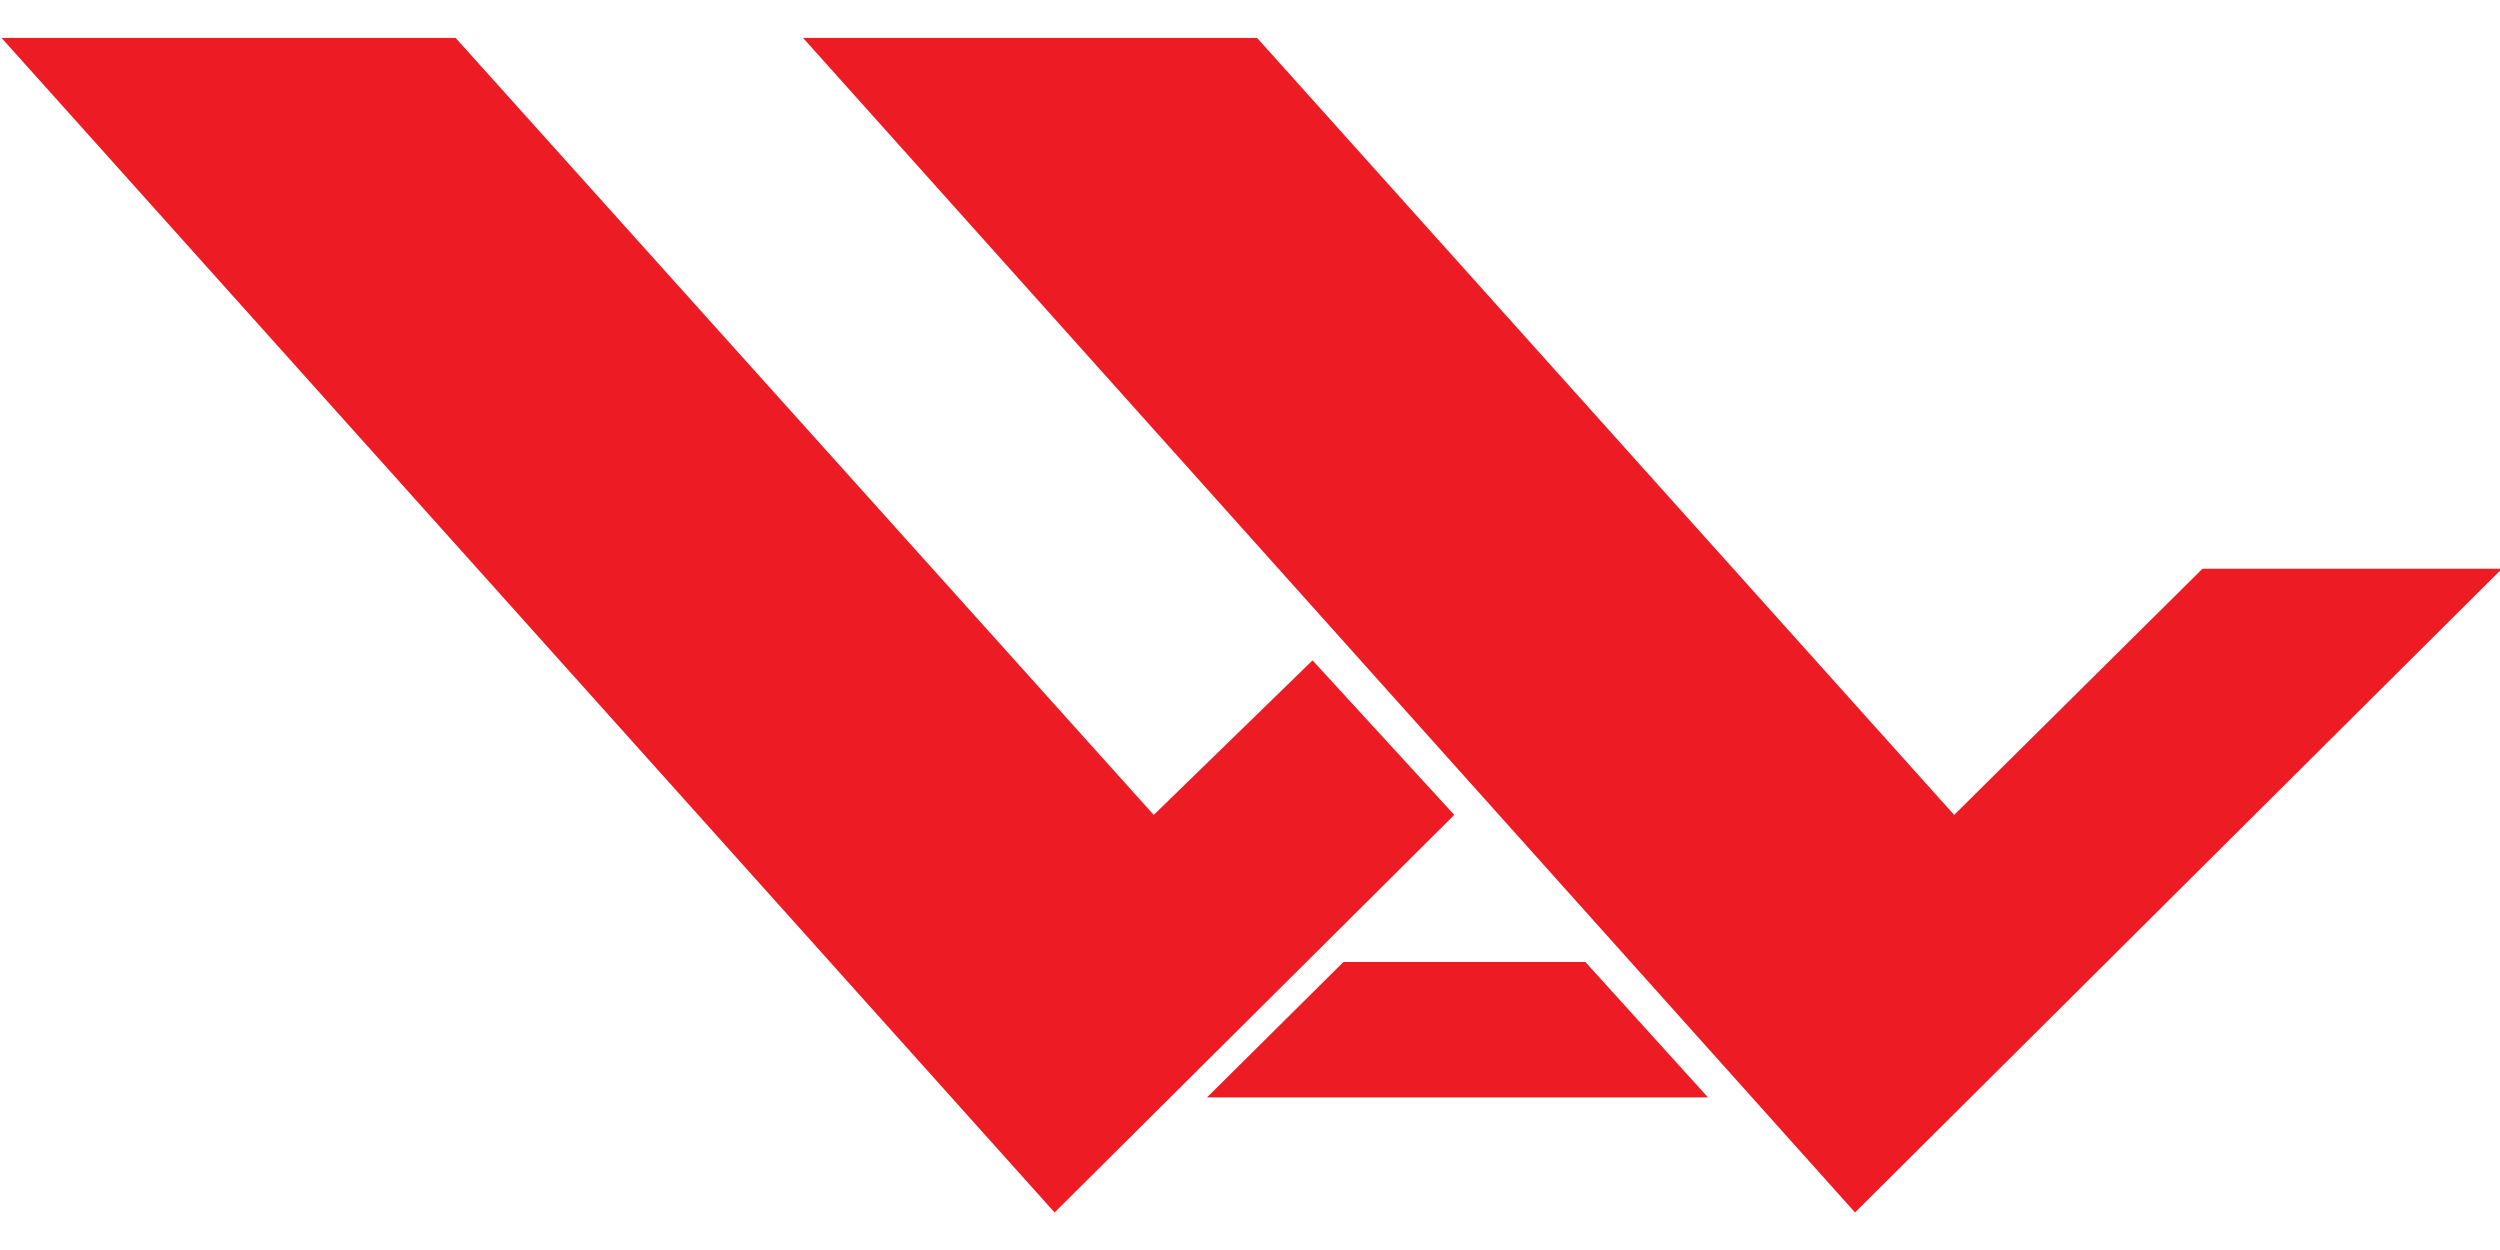
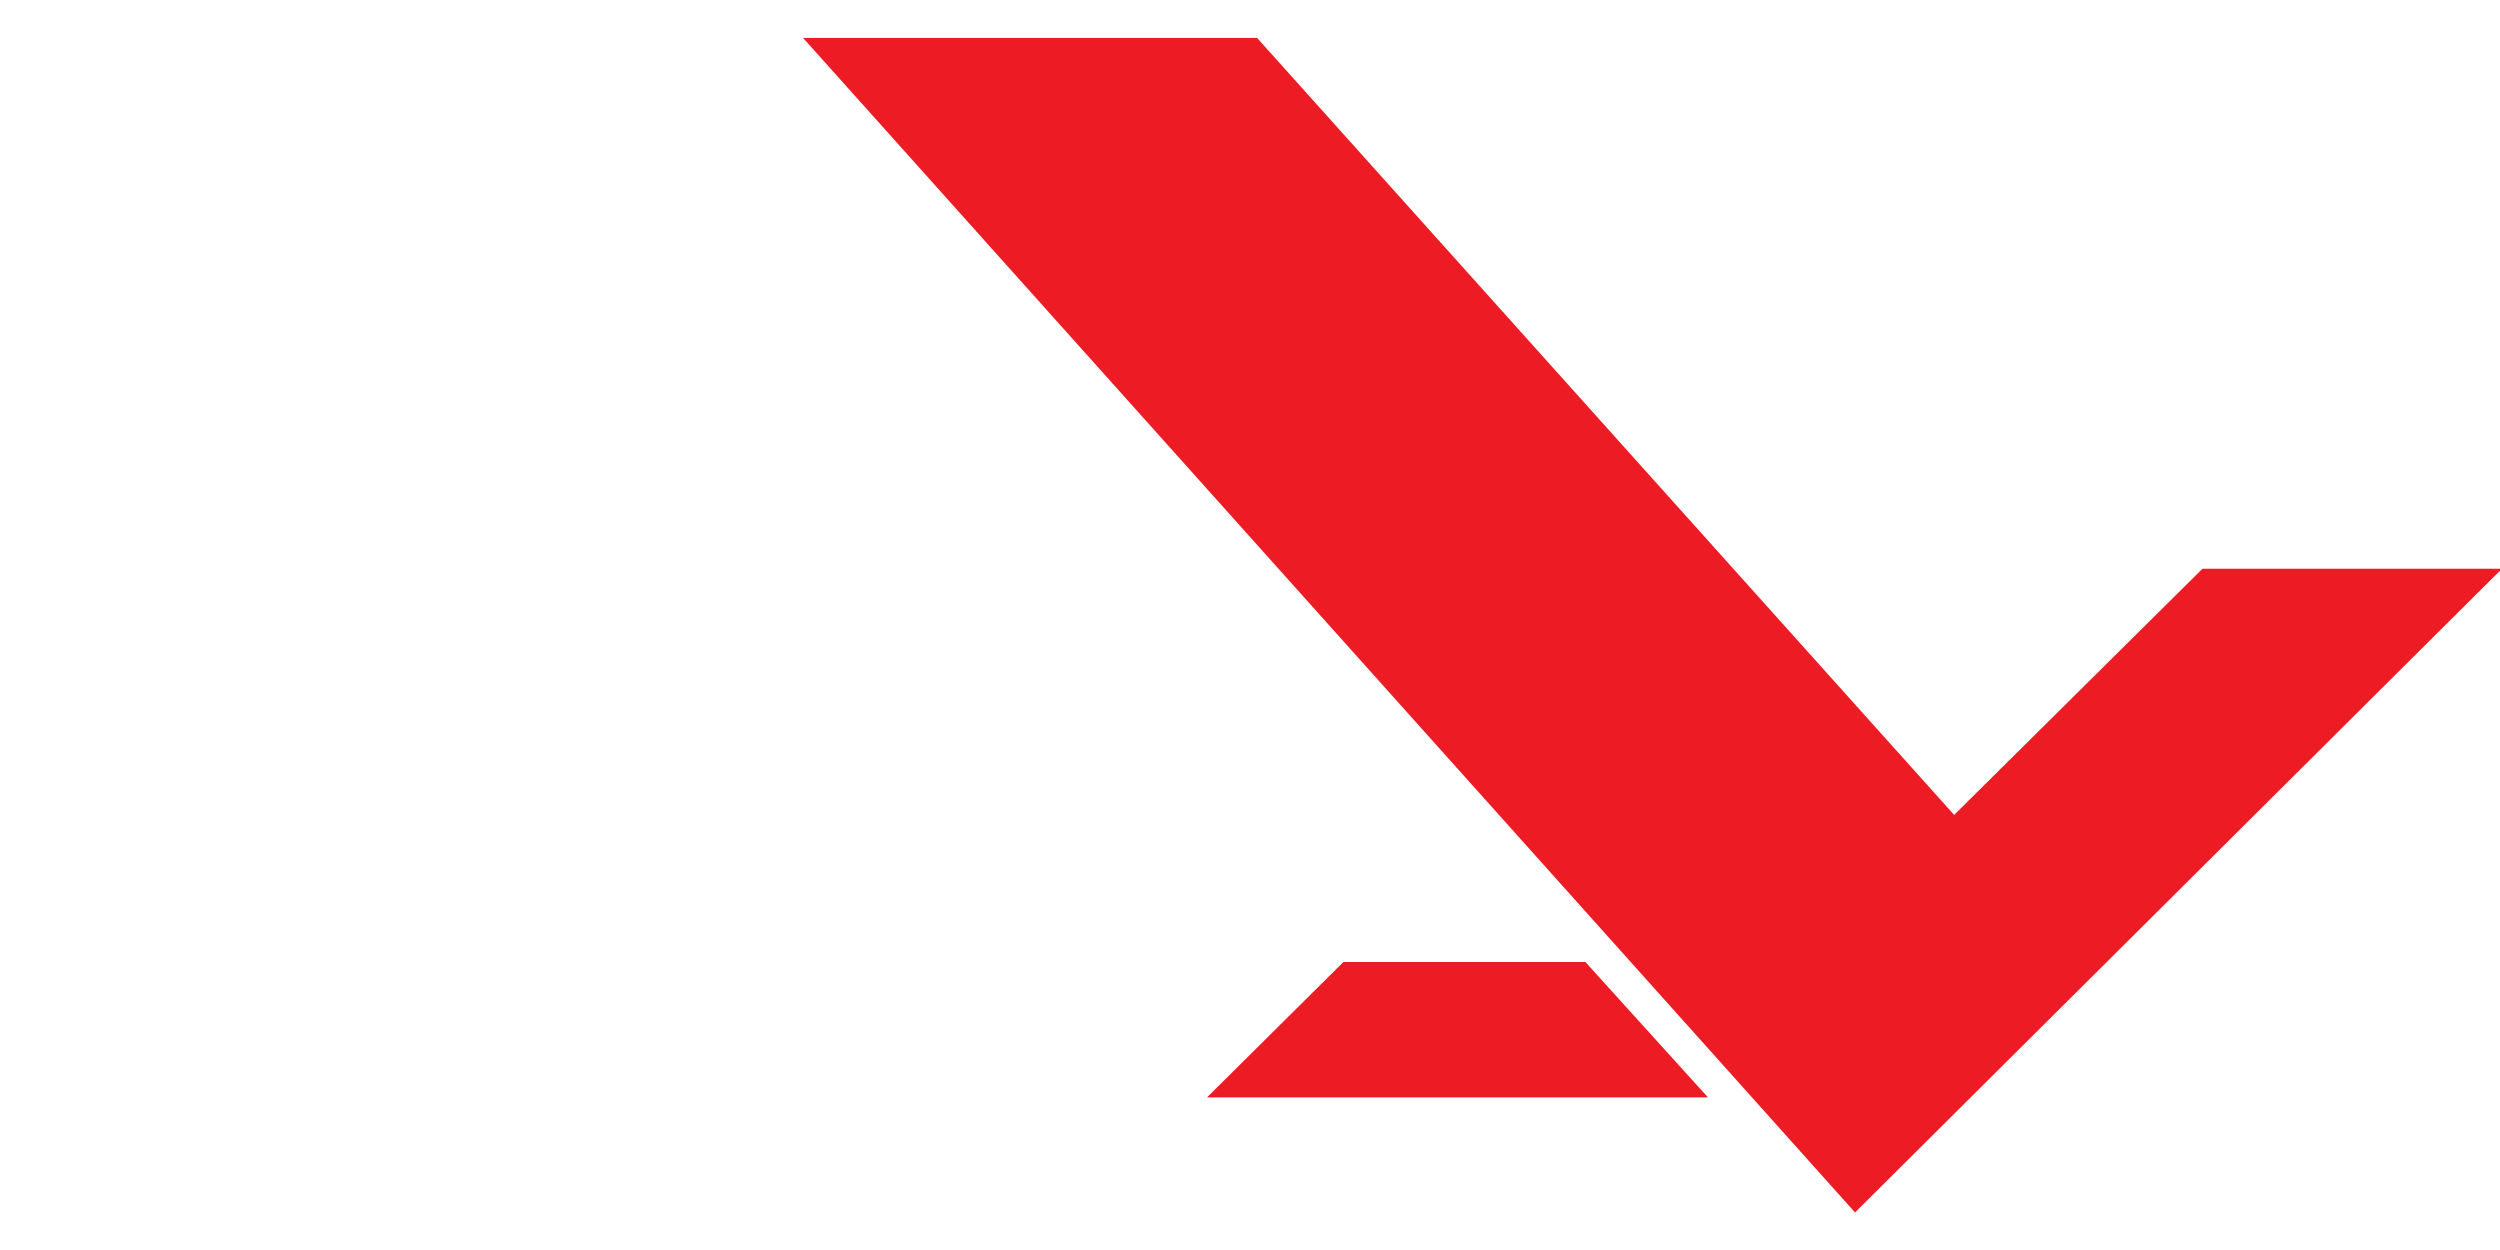
<svg xmlns="http://www.w3.org/2000/svg" id="svg8" version="1.1" viewBox="0 0 150 75" width="150" height="75">
  <defs id="defs2" />
  <g id="g1134" style="stroke-width:0.758;stroke-miterlimit:4;stroke-dasharray:none">
-     <path style="fill:#ed1c24;fill-opacity:1;fill-rule:evenodd;stroke:none;stroke-width:0.758;stroke-miterlimit:4;stroke-dasharray:none" d="M 0.094,2.276 H 27.337 l 41.887,46.619 9.528,-9.273 8.505,9.273 -23.981,23.853 z" id="path4523" />
    <path style="fill:#ed1c24;fill-opacity:1;fill-rule:evenodd;stroke:none;stroke-width:0.758;stroke-miterlimit:4;stroke-dasharray:none" d="M 48.184,2.276 H 75.426 L 117.249,48.895 132.15,34.123 h 17.97 L 111.302,72.748 Z" id="path4525" />
    <path style="fill:#ed1c24;fill-opacity:1;fill-rule:evenodd;stroke:none;stroke-width:0.758;stroke-miterlimit:4;stroke-dasharray:none" d="m 80.606,57.72 h 14.517 l 7.354,8.122 H 72.421 Z" id="path4527" />
  </g>
</svg>